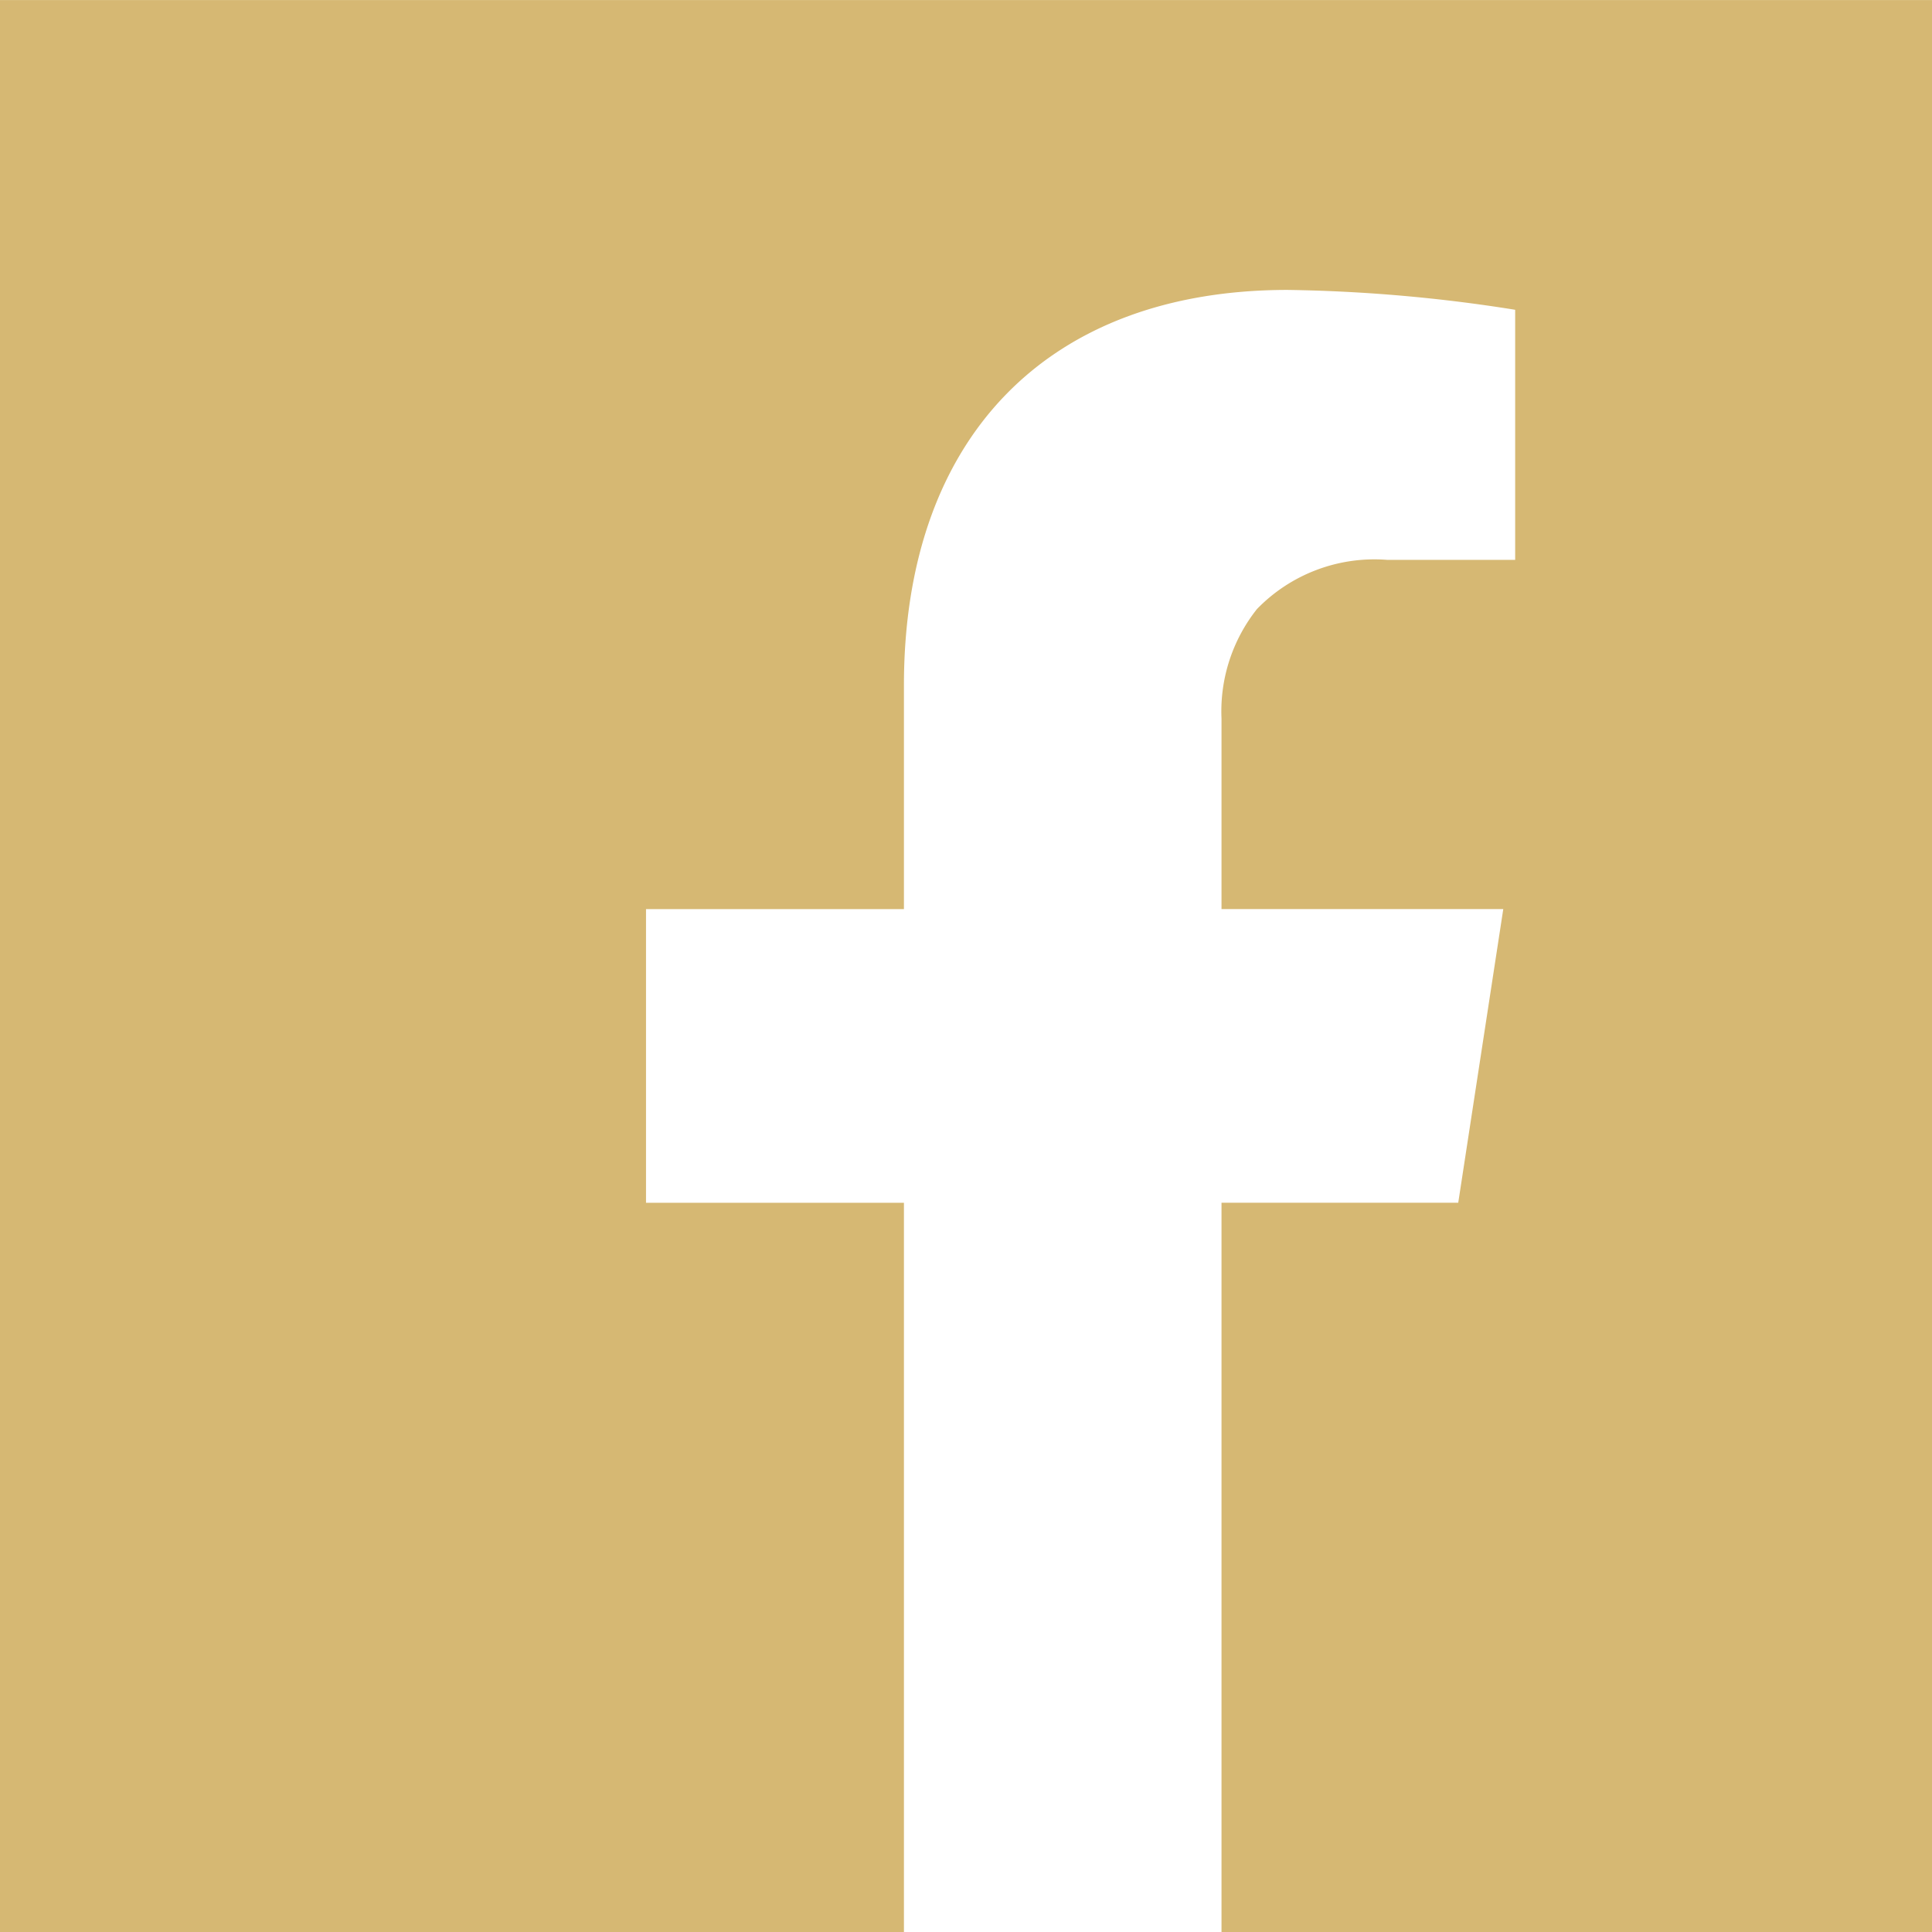
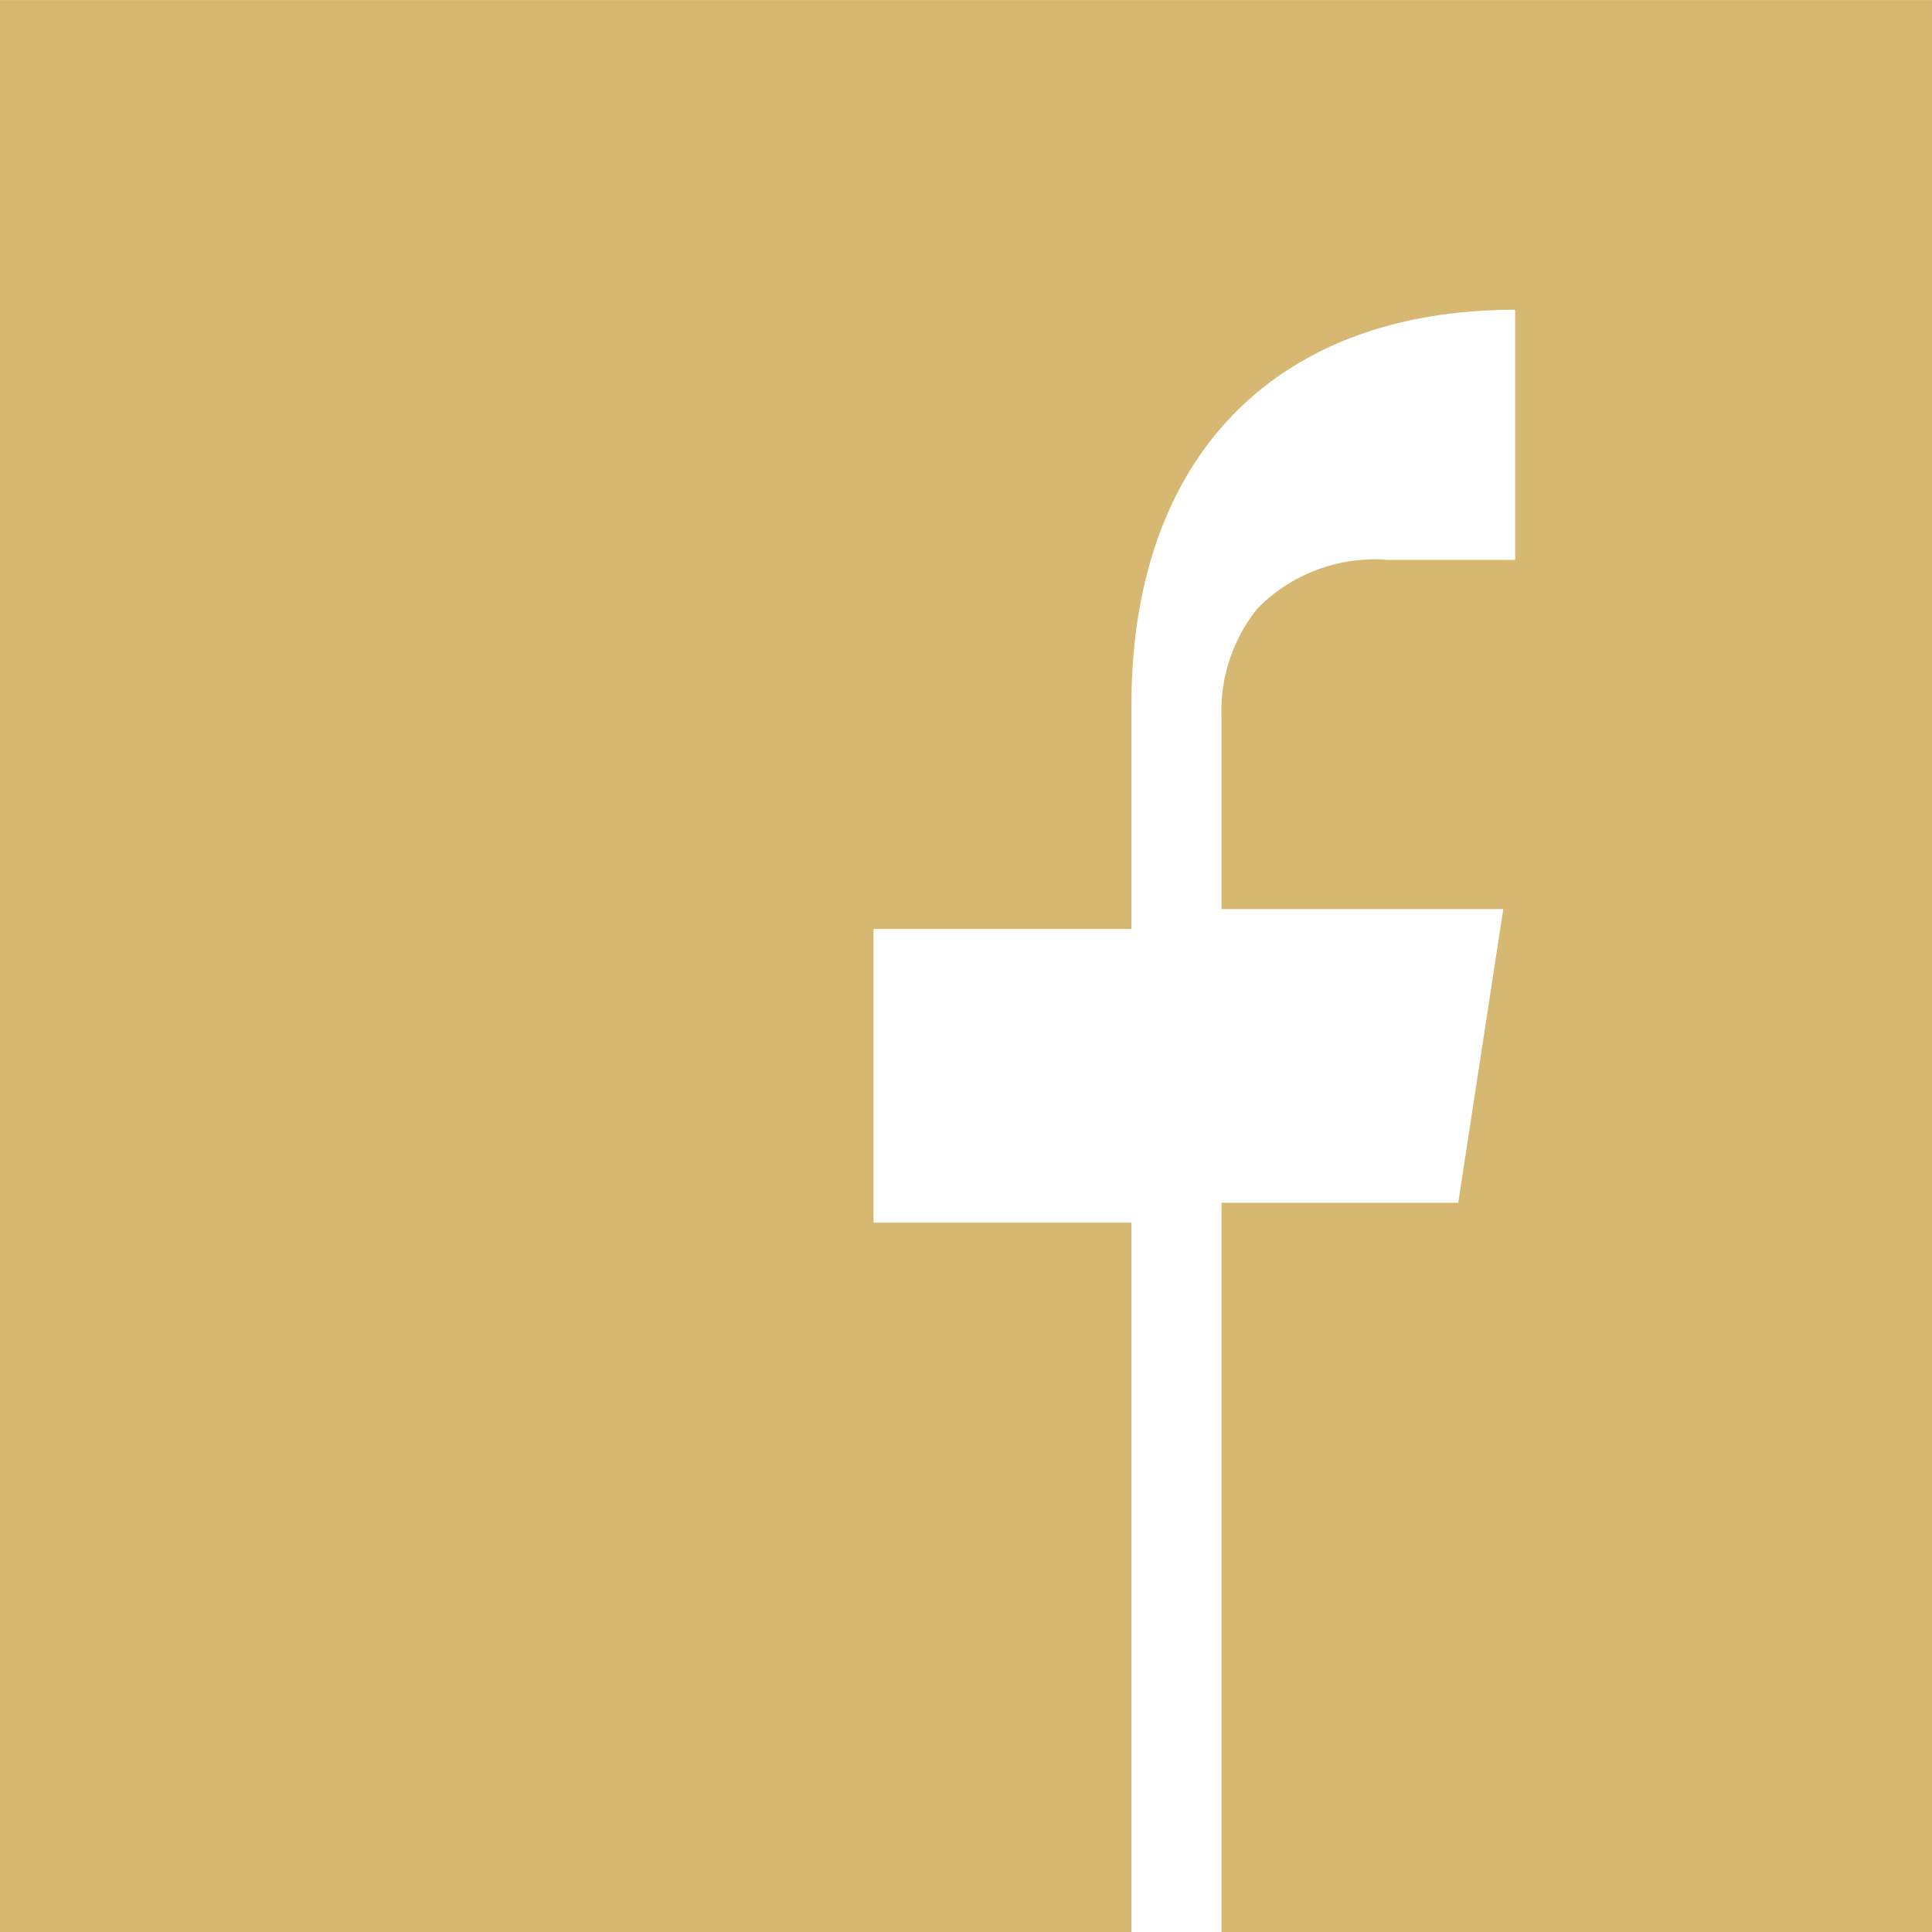
<svg xmlns="http://www.w3.org/2000/svg" width="32" height="32.002" viewBox="0 0 32 32.002">
-   <path id="Subtraction_21" data-name="Subtraction 21" d="M-6497.5,144.5h-11.768V132.42h3.921l.746-4.864h-4.667V124.4a2.725,2.725,0,0,1,.587-1.813,2.71,2.71,0,0,1,2.156-.815h2.121v-4.142a26.046,26.046,0,0,0-3.768-.329c-3.98,0-6.356,2.448-6.356,6.549v3.707h-4.272v4.864h4.272V144.5H-6529.5v-32h32v32Z" transform="translate(6529.5 -112.499)" fill="#d6b873" />
+   <path id="Subtraction_21" data-name="Subtraction 21" d="M-6497.5,144.5h-11.768V132.42h3.921l.746-4.864h-4.667V124.4a2.725,2.725,0,0,1,.587-1.813,2.71,2.71,0,0,1,2.156-.815h2.121v-4.142c-3.98,0-6.356,2.448-6.356,6.549v3.707h-4.272v4.864h4.272V144.5H-6529.5v-32h32v32Z" transform="translate(6529.5 -112.499)" fill="#d6b873" />
</svg>